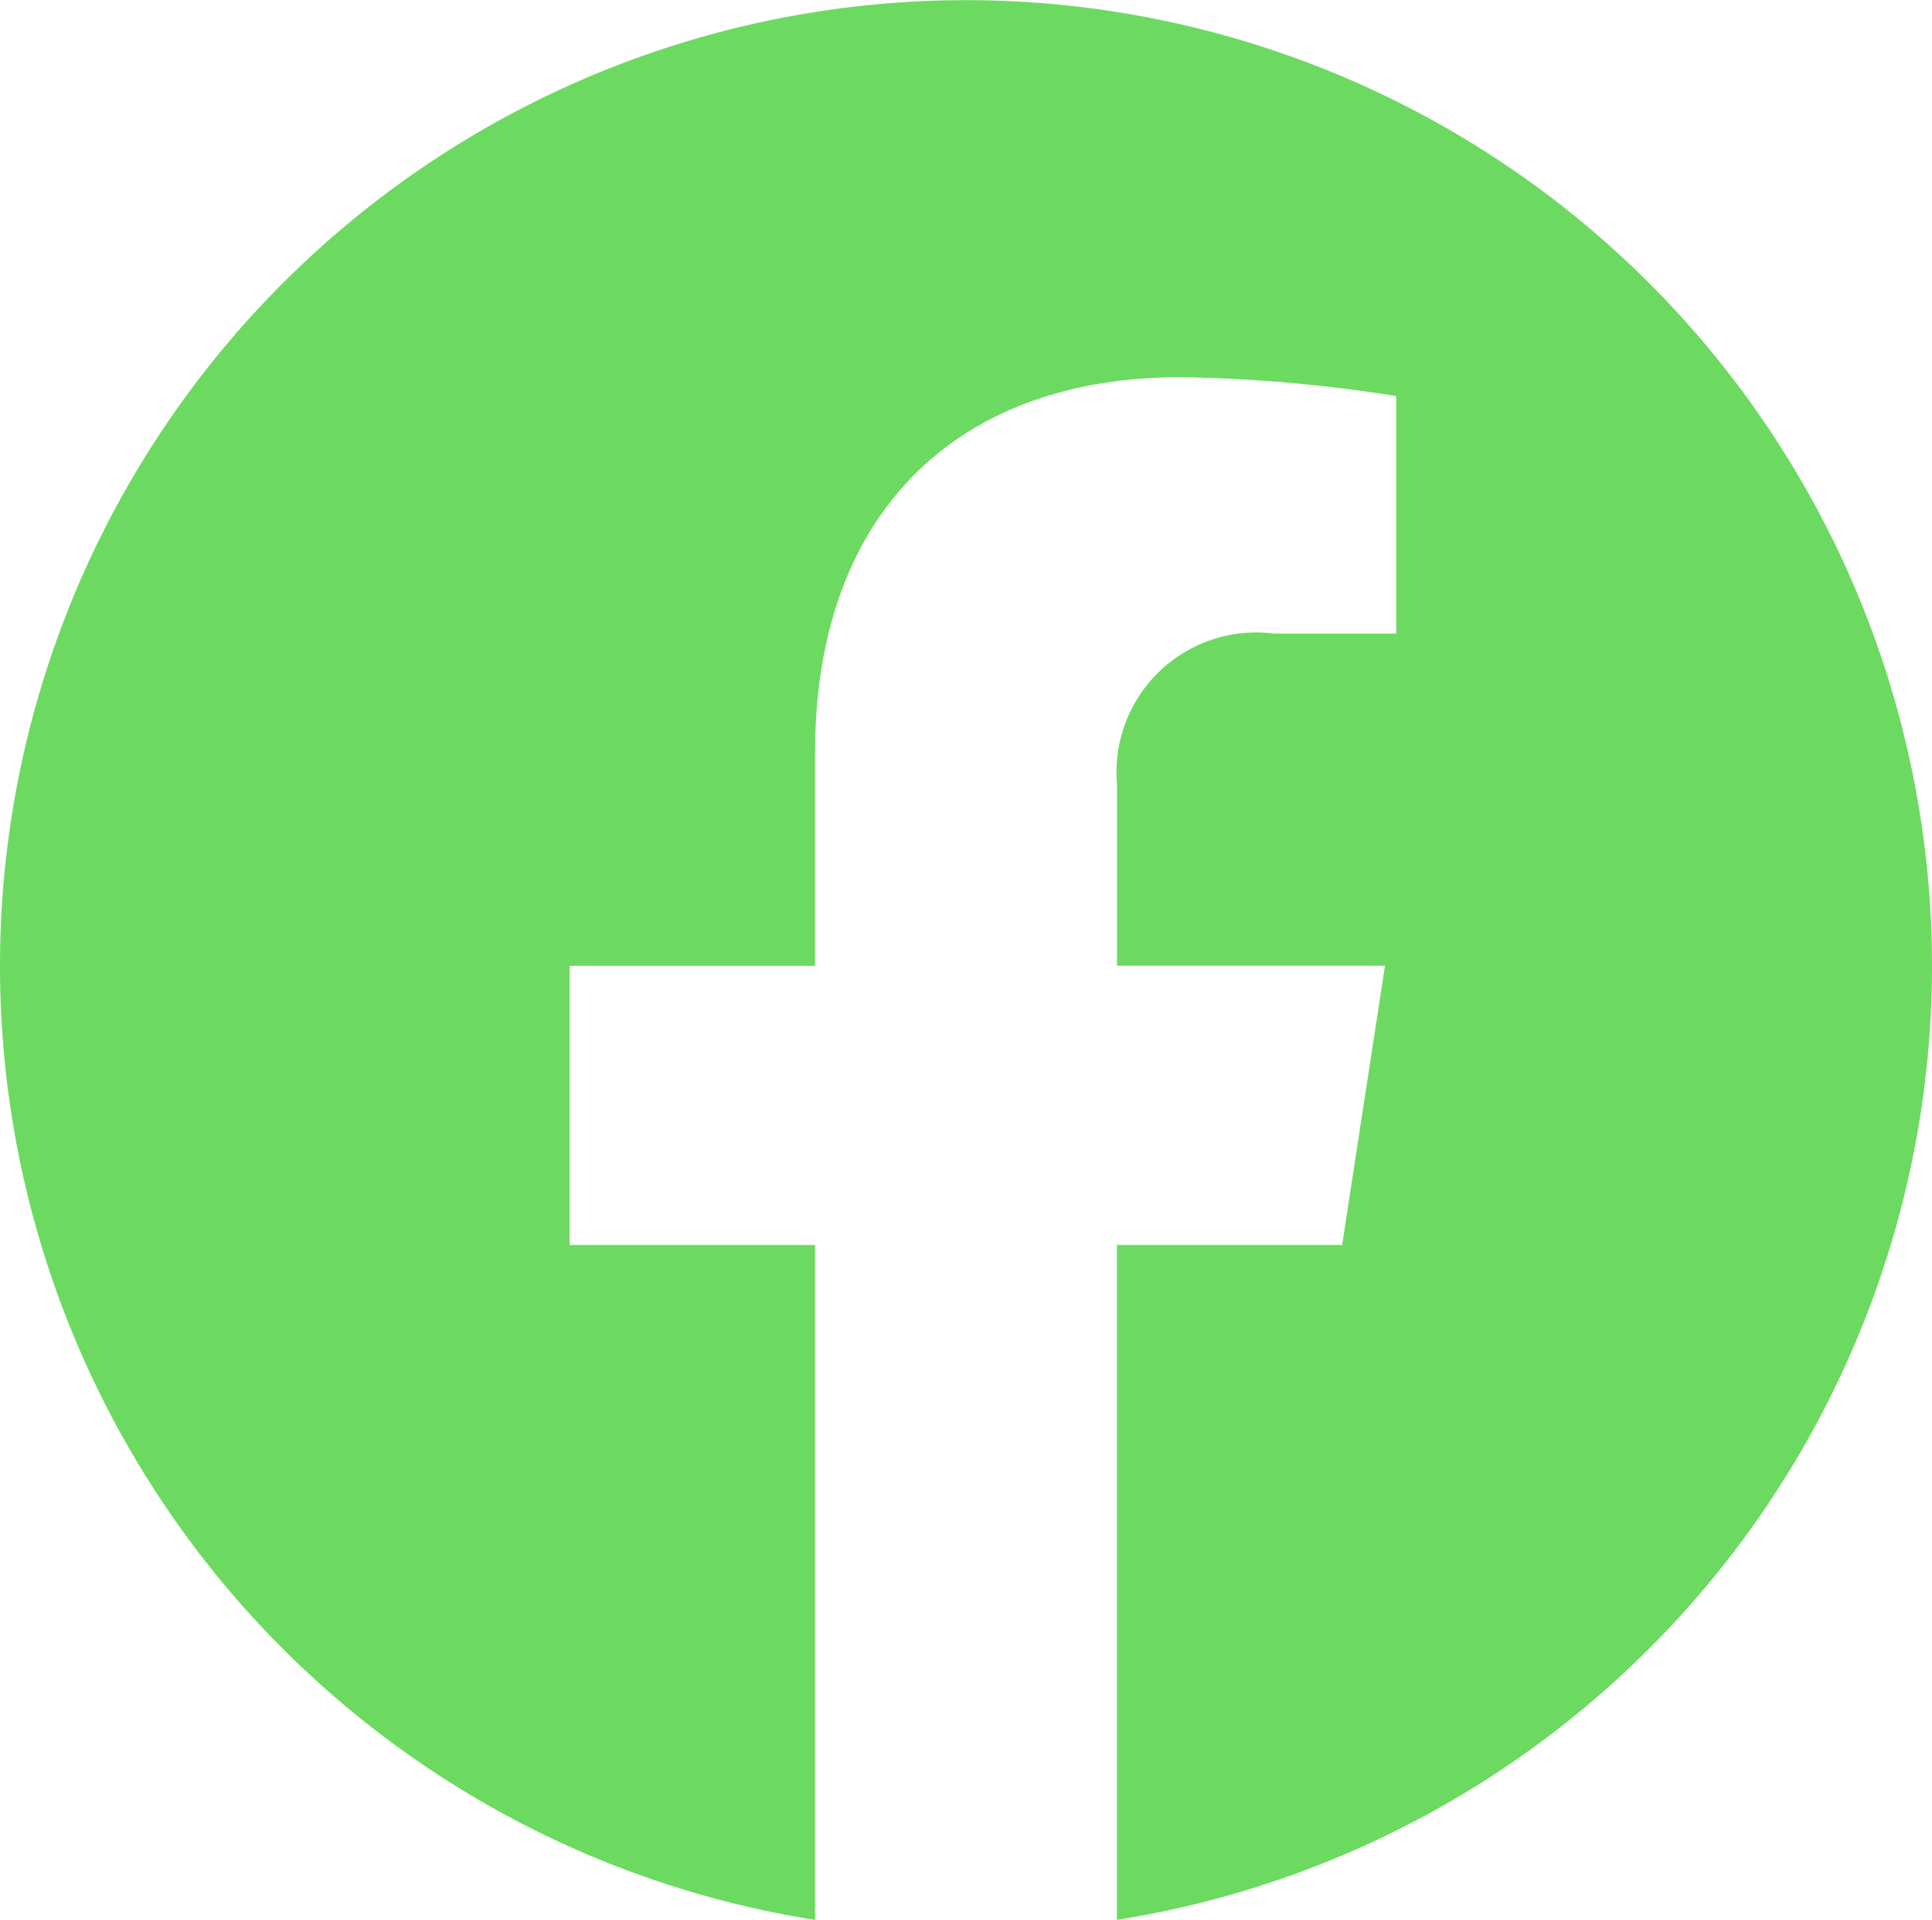
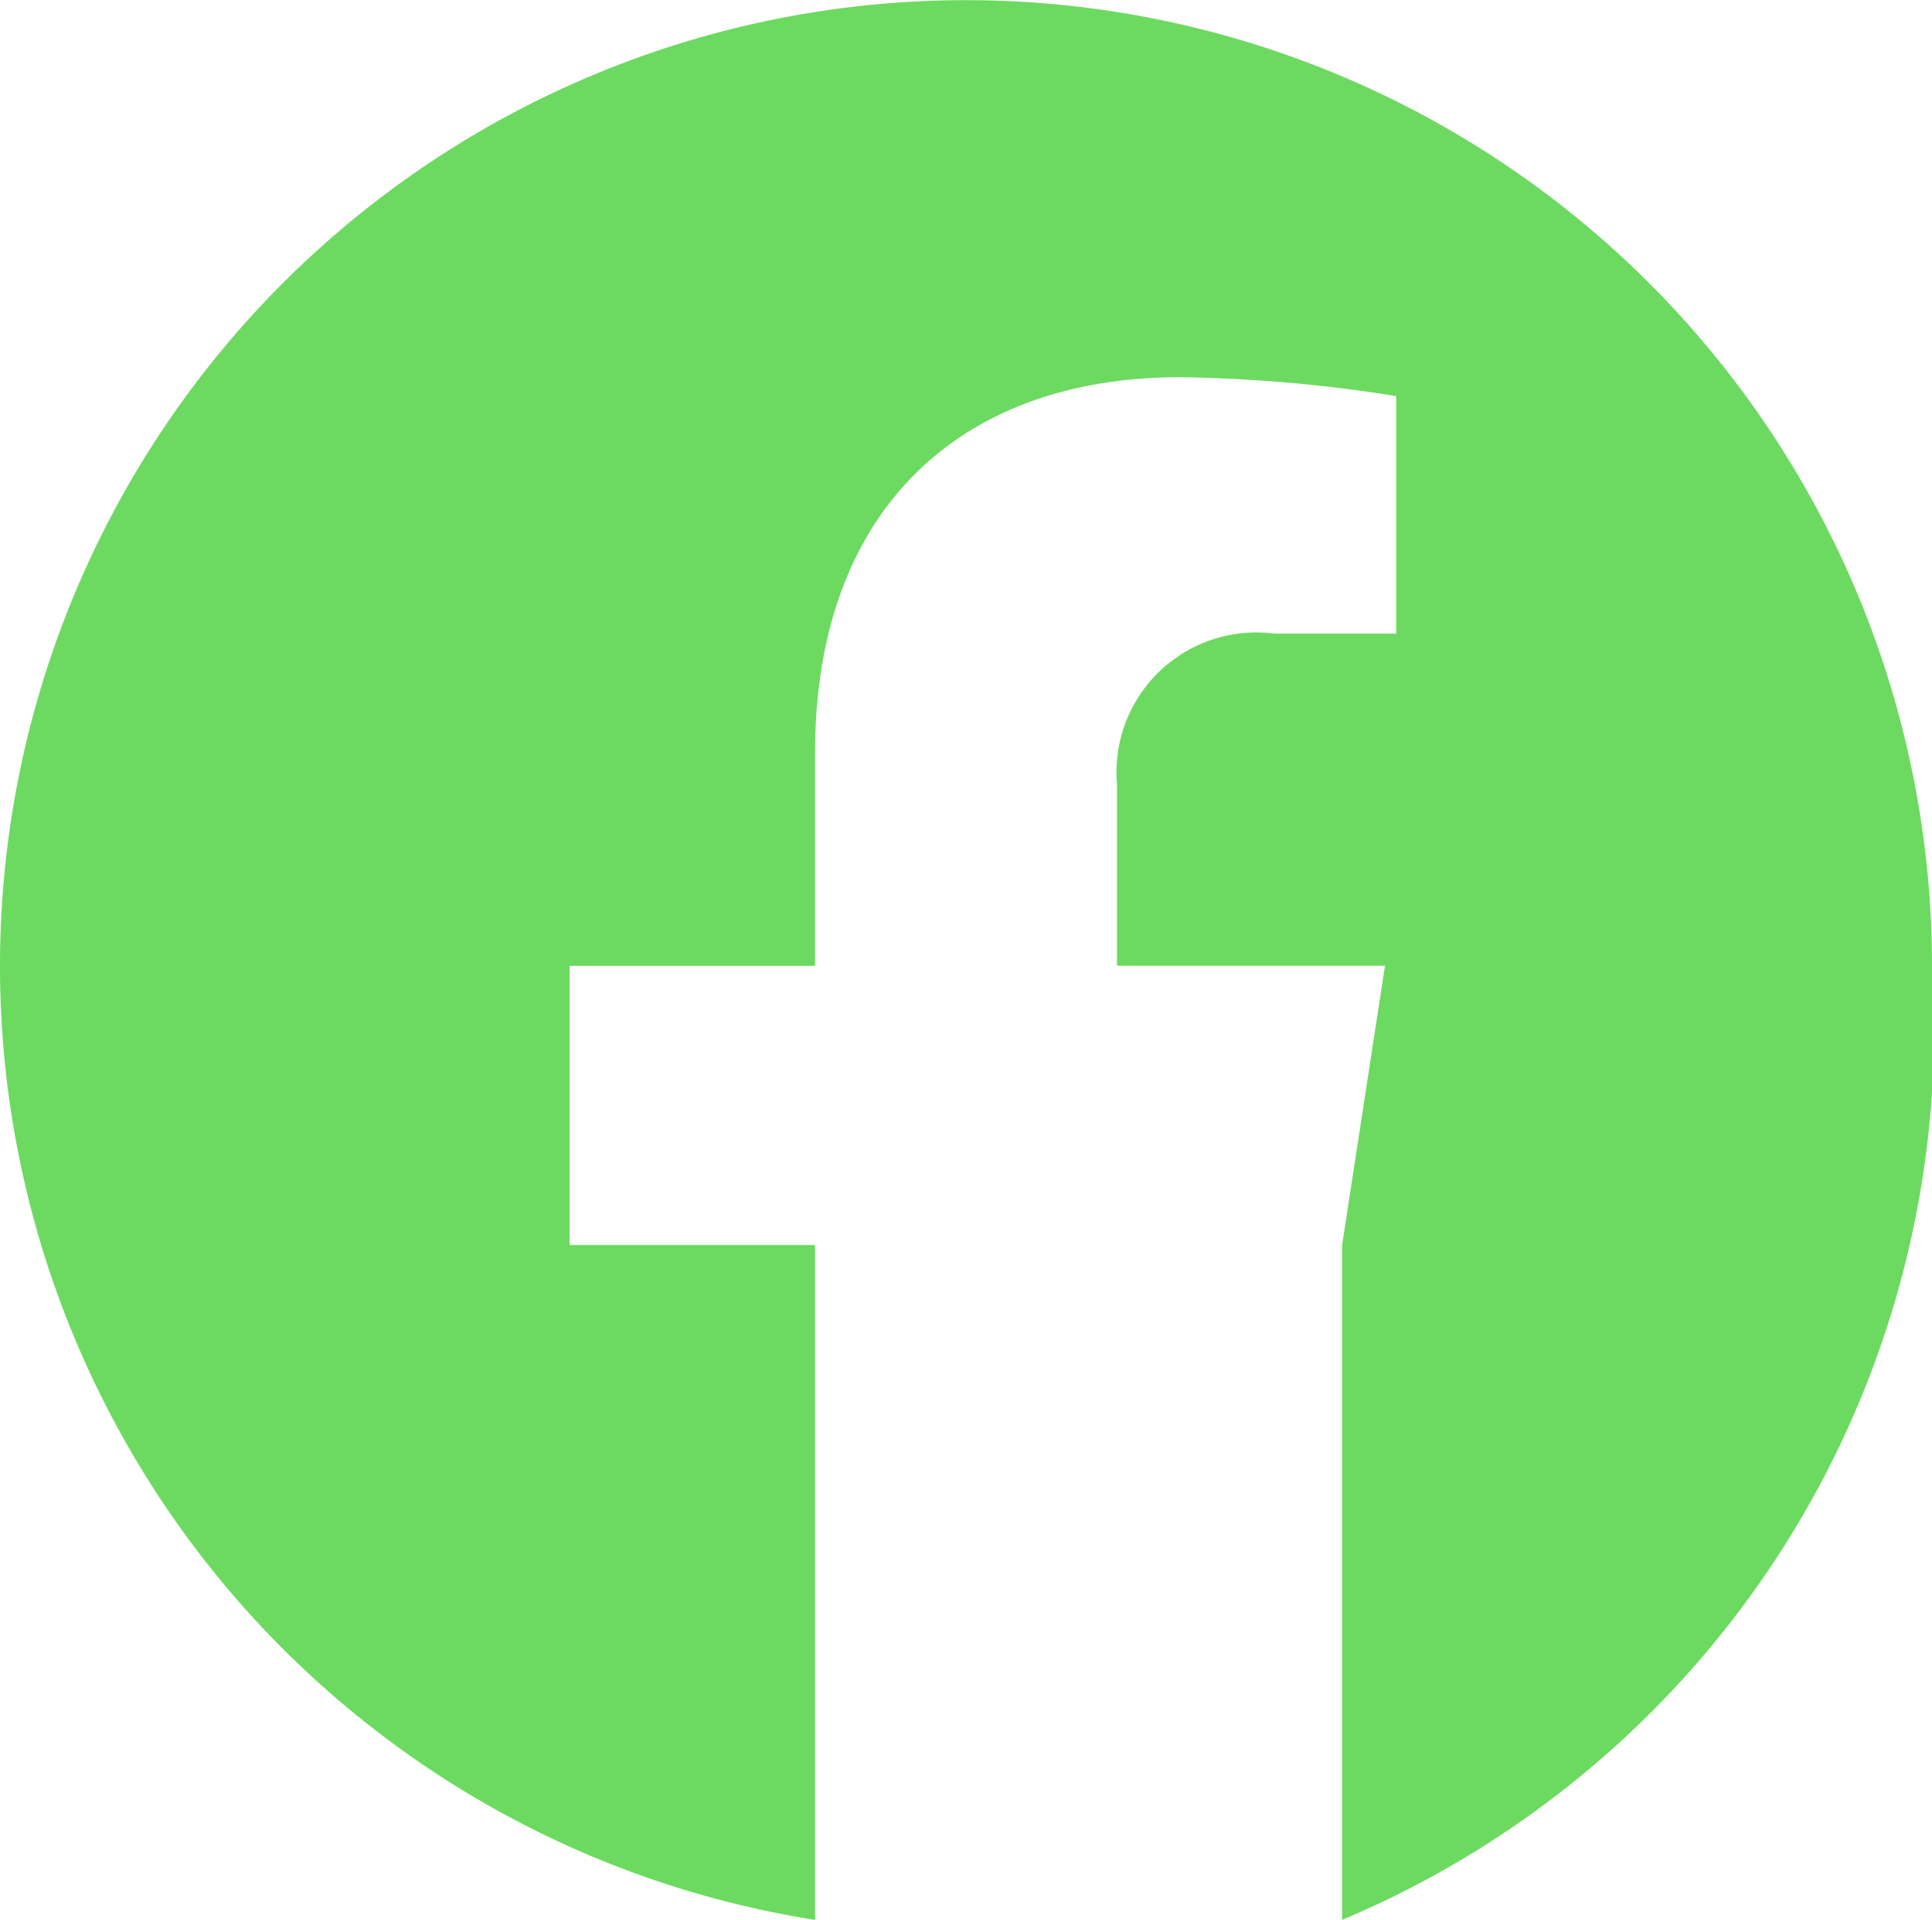
<svg xmlns="http://www.w3.org/2000/svg" width="33.162" height="32.962" viewBox="0 0 33.162 32.962">
-   <path id="Icon_awesome-facebook" data-name="Icon awesome-facebook" d="M33.725,17.144A16.581,16.581,0,1,0,14.553,33.524V21.937H10.341V17.144h4.212V13.49c0-4.155,2.474-6.451,6.263-6.451a25.518,25.518,0,0,1,3.712.324v4.078H22.436a2.4,2.4,0,0,0-2.7,2.589v3.112h4.6L23.6,21.937H19.734V33.524A16.587,16.587,0,0,0,33.725,17.144Z" transform="translate(-0.563 -0.563)" fill="#6cda60" />
+   <path id="Icon_awesome-facebook" data-name="Icon awesome-facebook" d="M33.725,17.144A16.581,16.581,0,1,0,14.553,33.524V21.937H10.341V17.144h4.212V13.49c0-4.155,2.474-6.451,6.263-6.451a25.518,25.518,0,0,1,3.712.324v4.078H22.436a2.4,2.4,0,0,0-2.7,2.589v3.112h4.6L23.6,21.937V33.524A16.587,16.587,0,0,0,33.725,17.144Z" transform="translate(-0.563 -0.563)" fill="#6cda60" />
</svg>